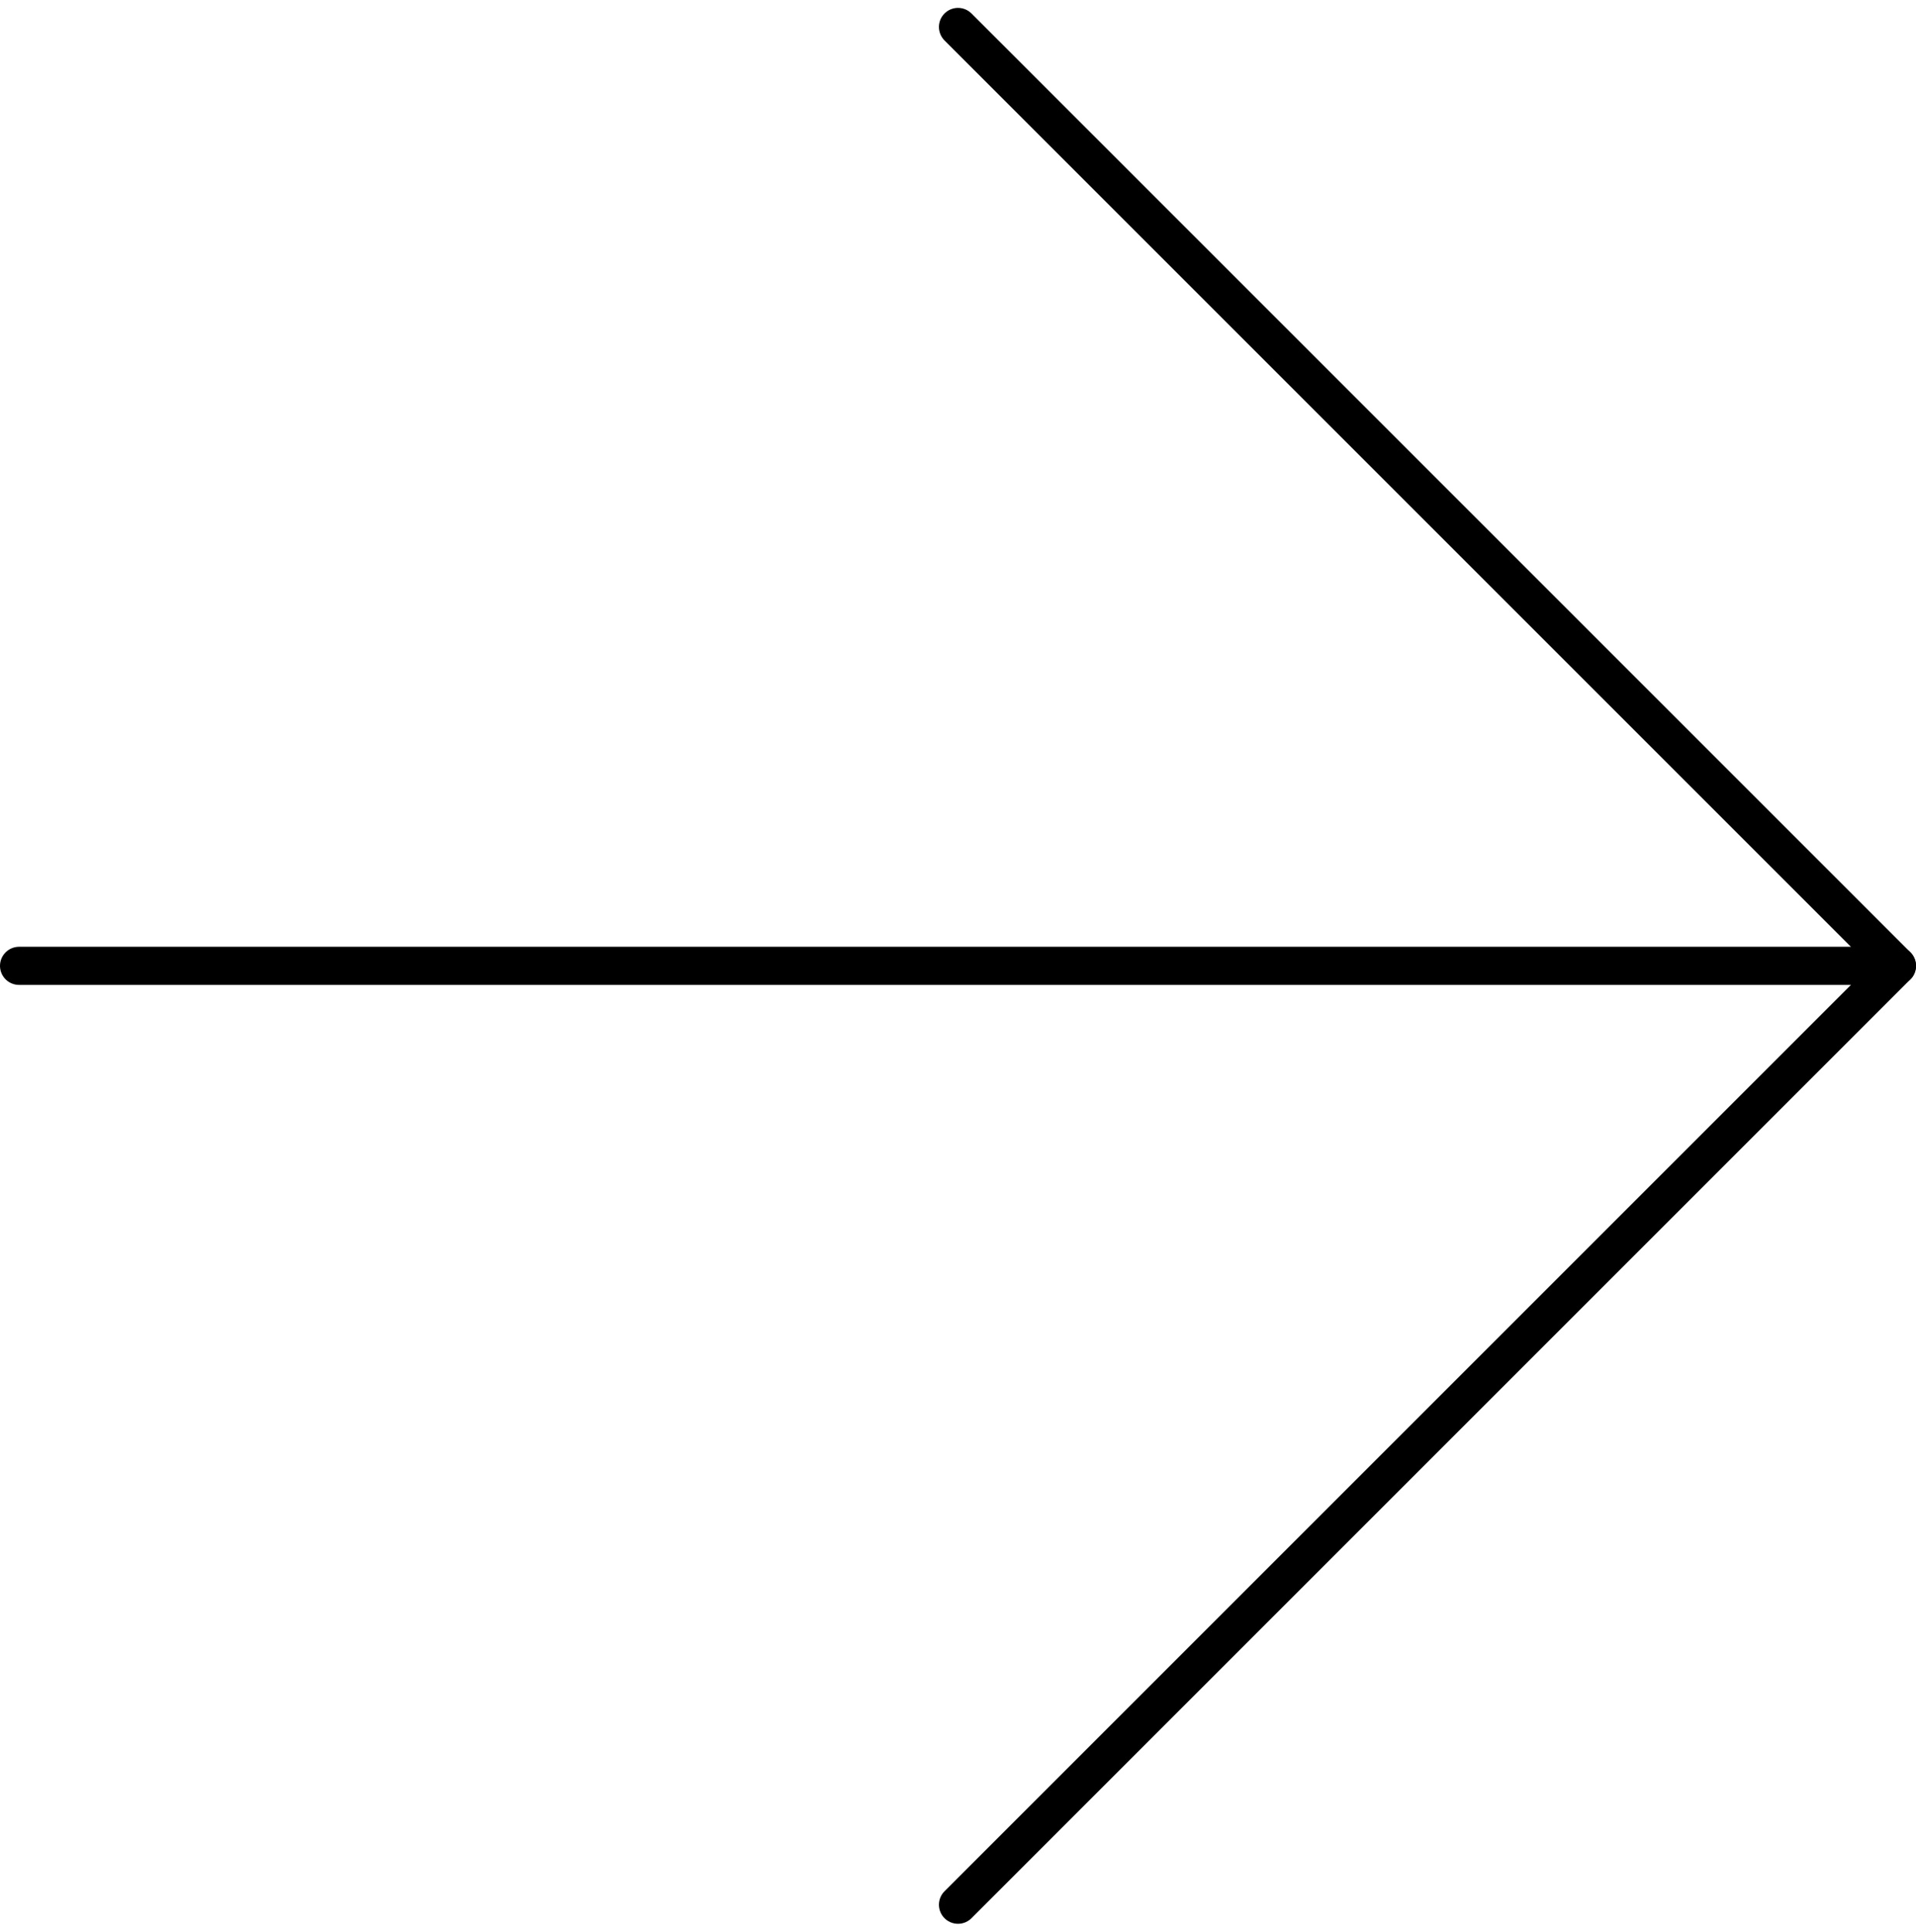
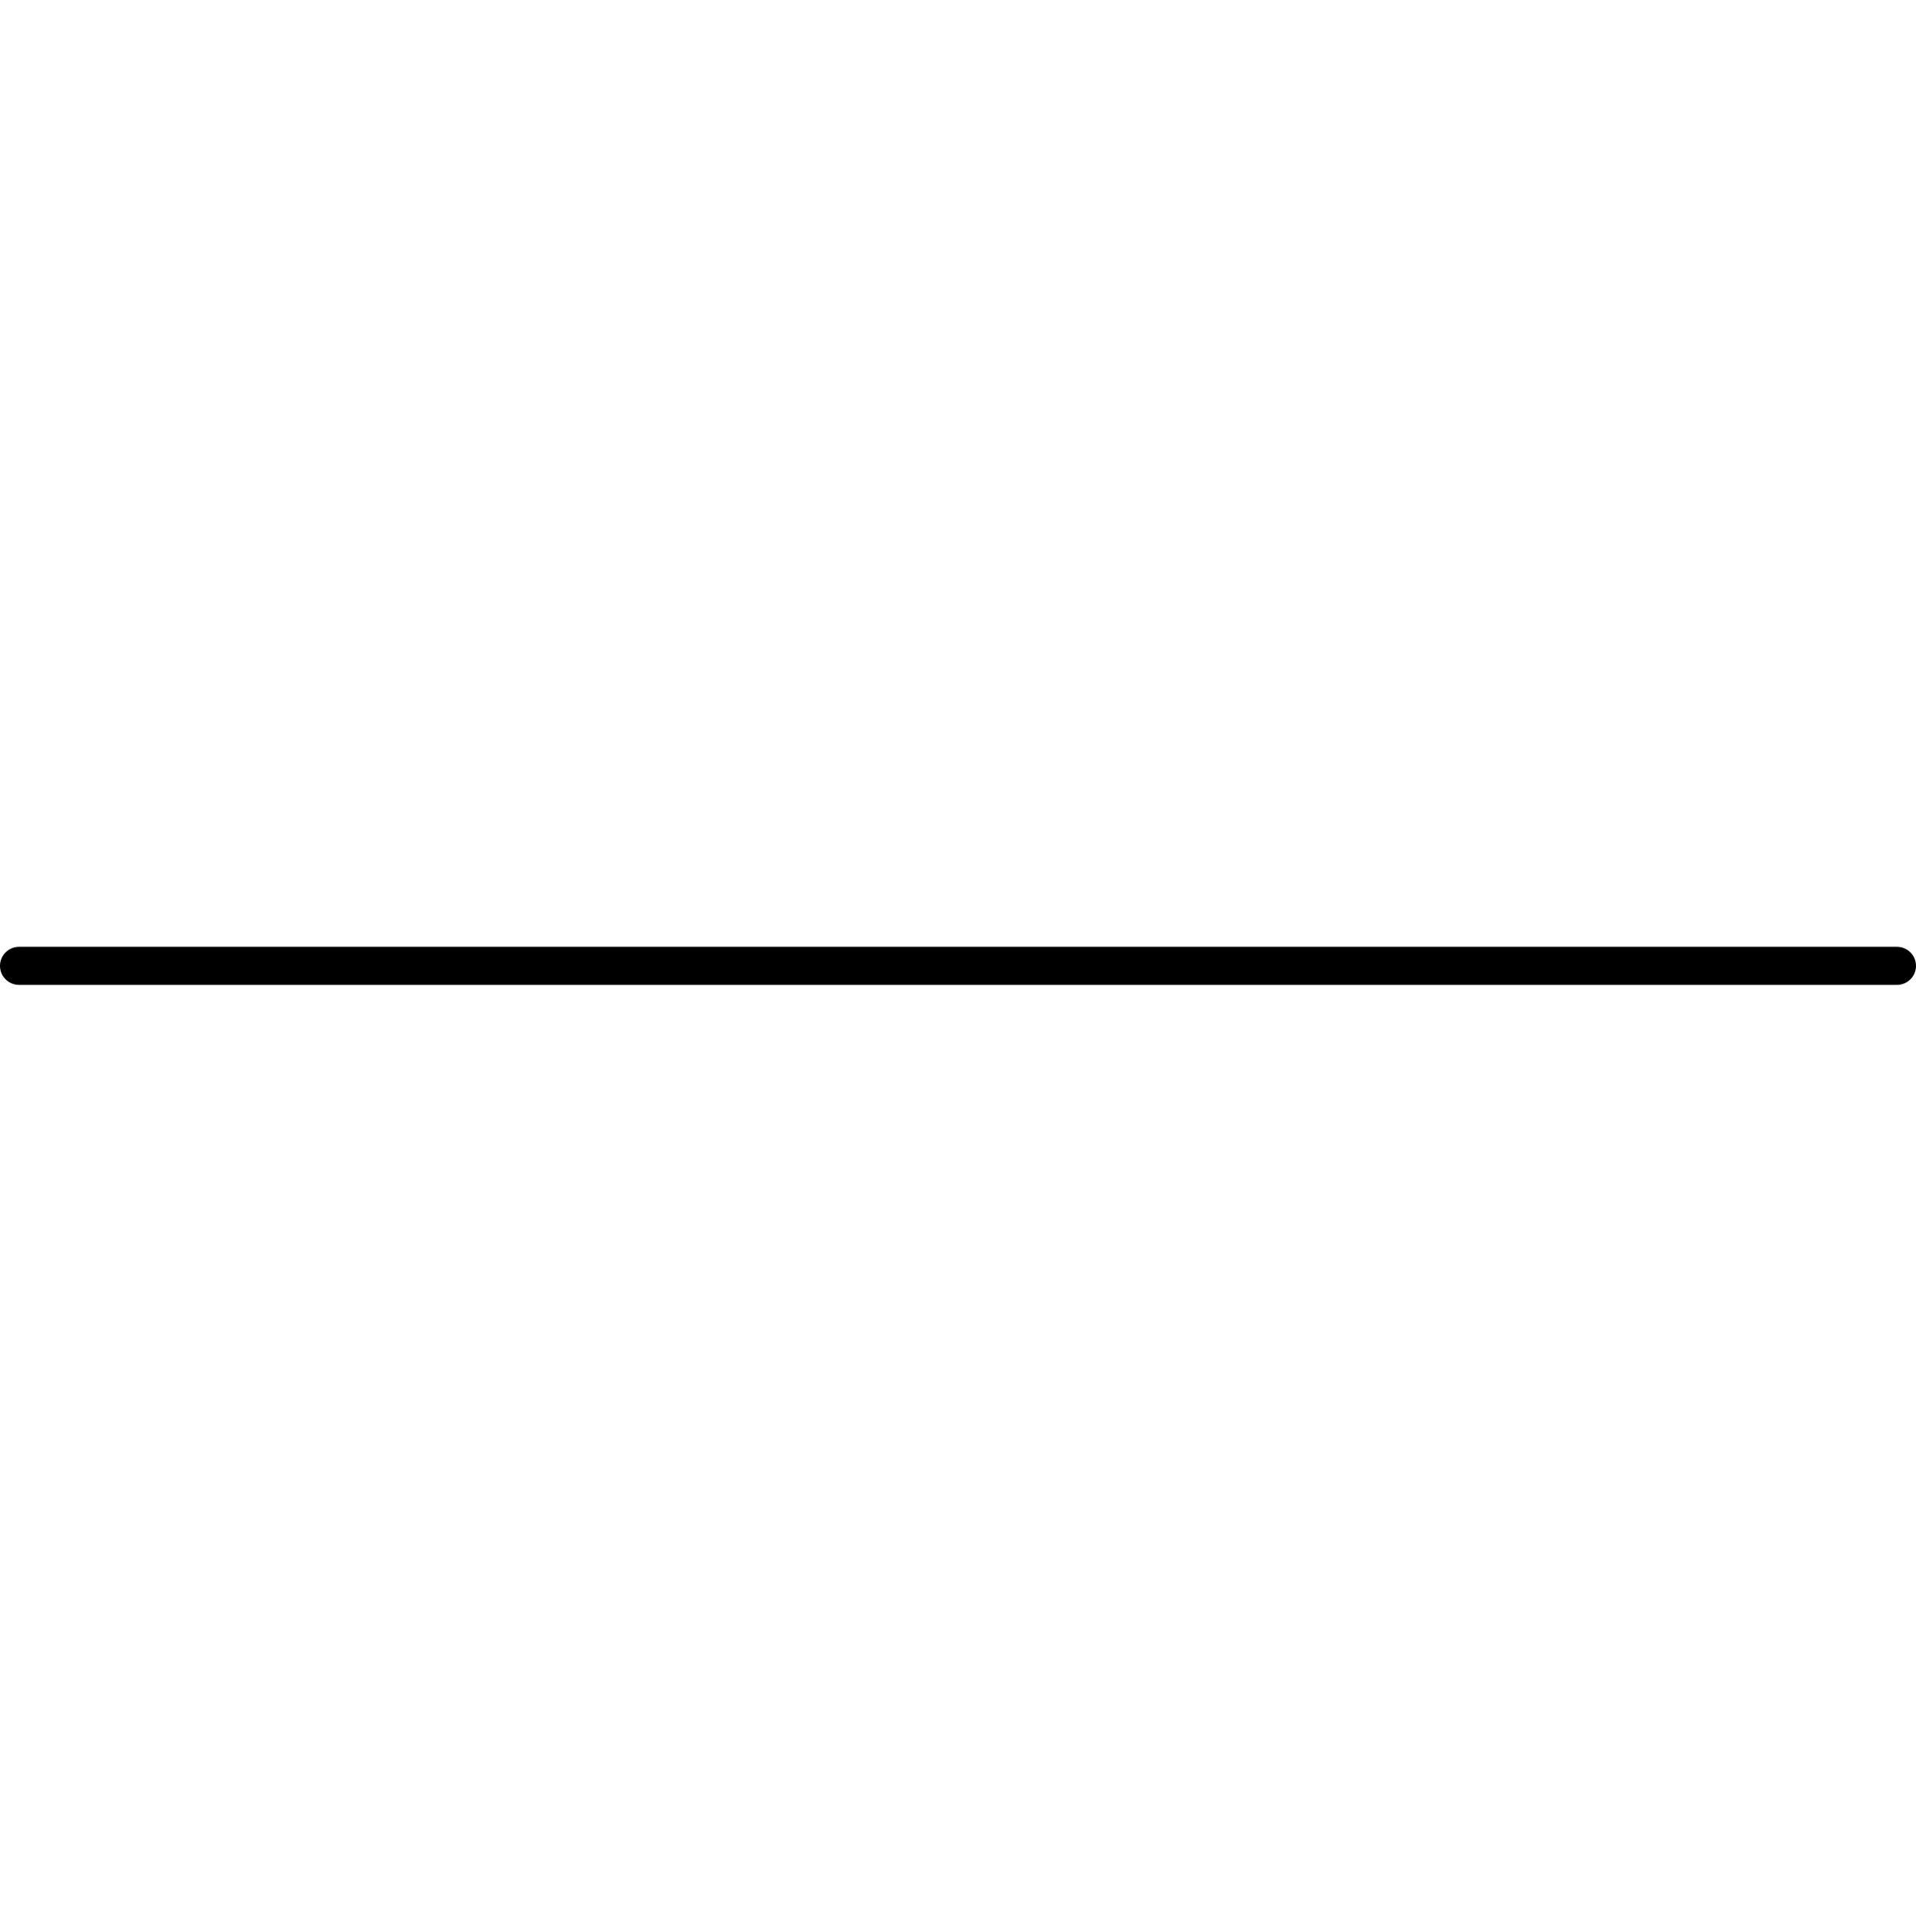
<svg xmlns="http://www.w3.org/2000/svg" width="50.25" height="50.664" viewBox="0 0 50.25 50.664">
  <g id="Icon_feather-arrow-down" data-name="Icon feather-arrow-down" transform="translate(-7 57.457) rotate(-90)">
    <path id="Path_2198" data-name="Path 2198" d="M18,7.5V56.75" transform="translate(14.125 0)" fill="none" stroke="#000" stroke-linecap="round" stroke-linejoin="round" stroke-width="1" />
-     <path id="Path_2199" data-name="Path 2199" d="M56.75,18,32.125,42.625,7.5,18" transform="translate(0 14.125)" fill="none" stroke="#000" stroke-linecap="round" stroke-linejoin="round" stroke-width="1" />
  </g>
</svg>